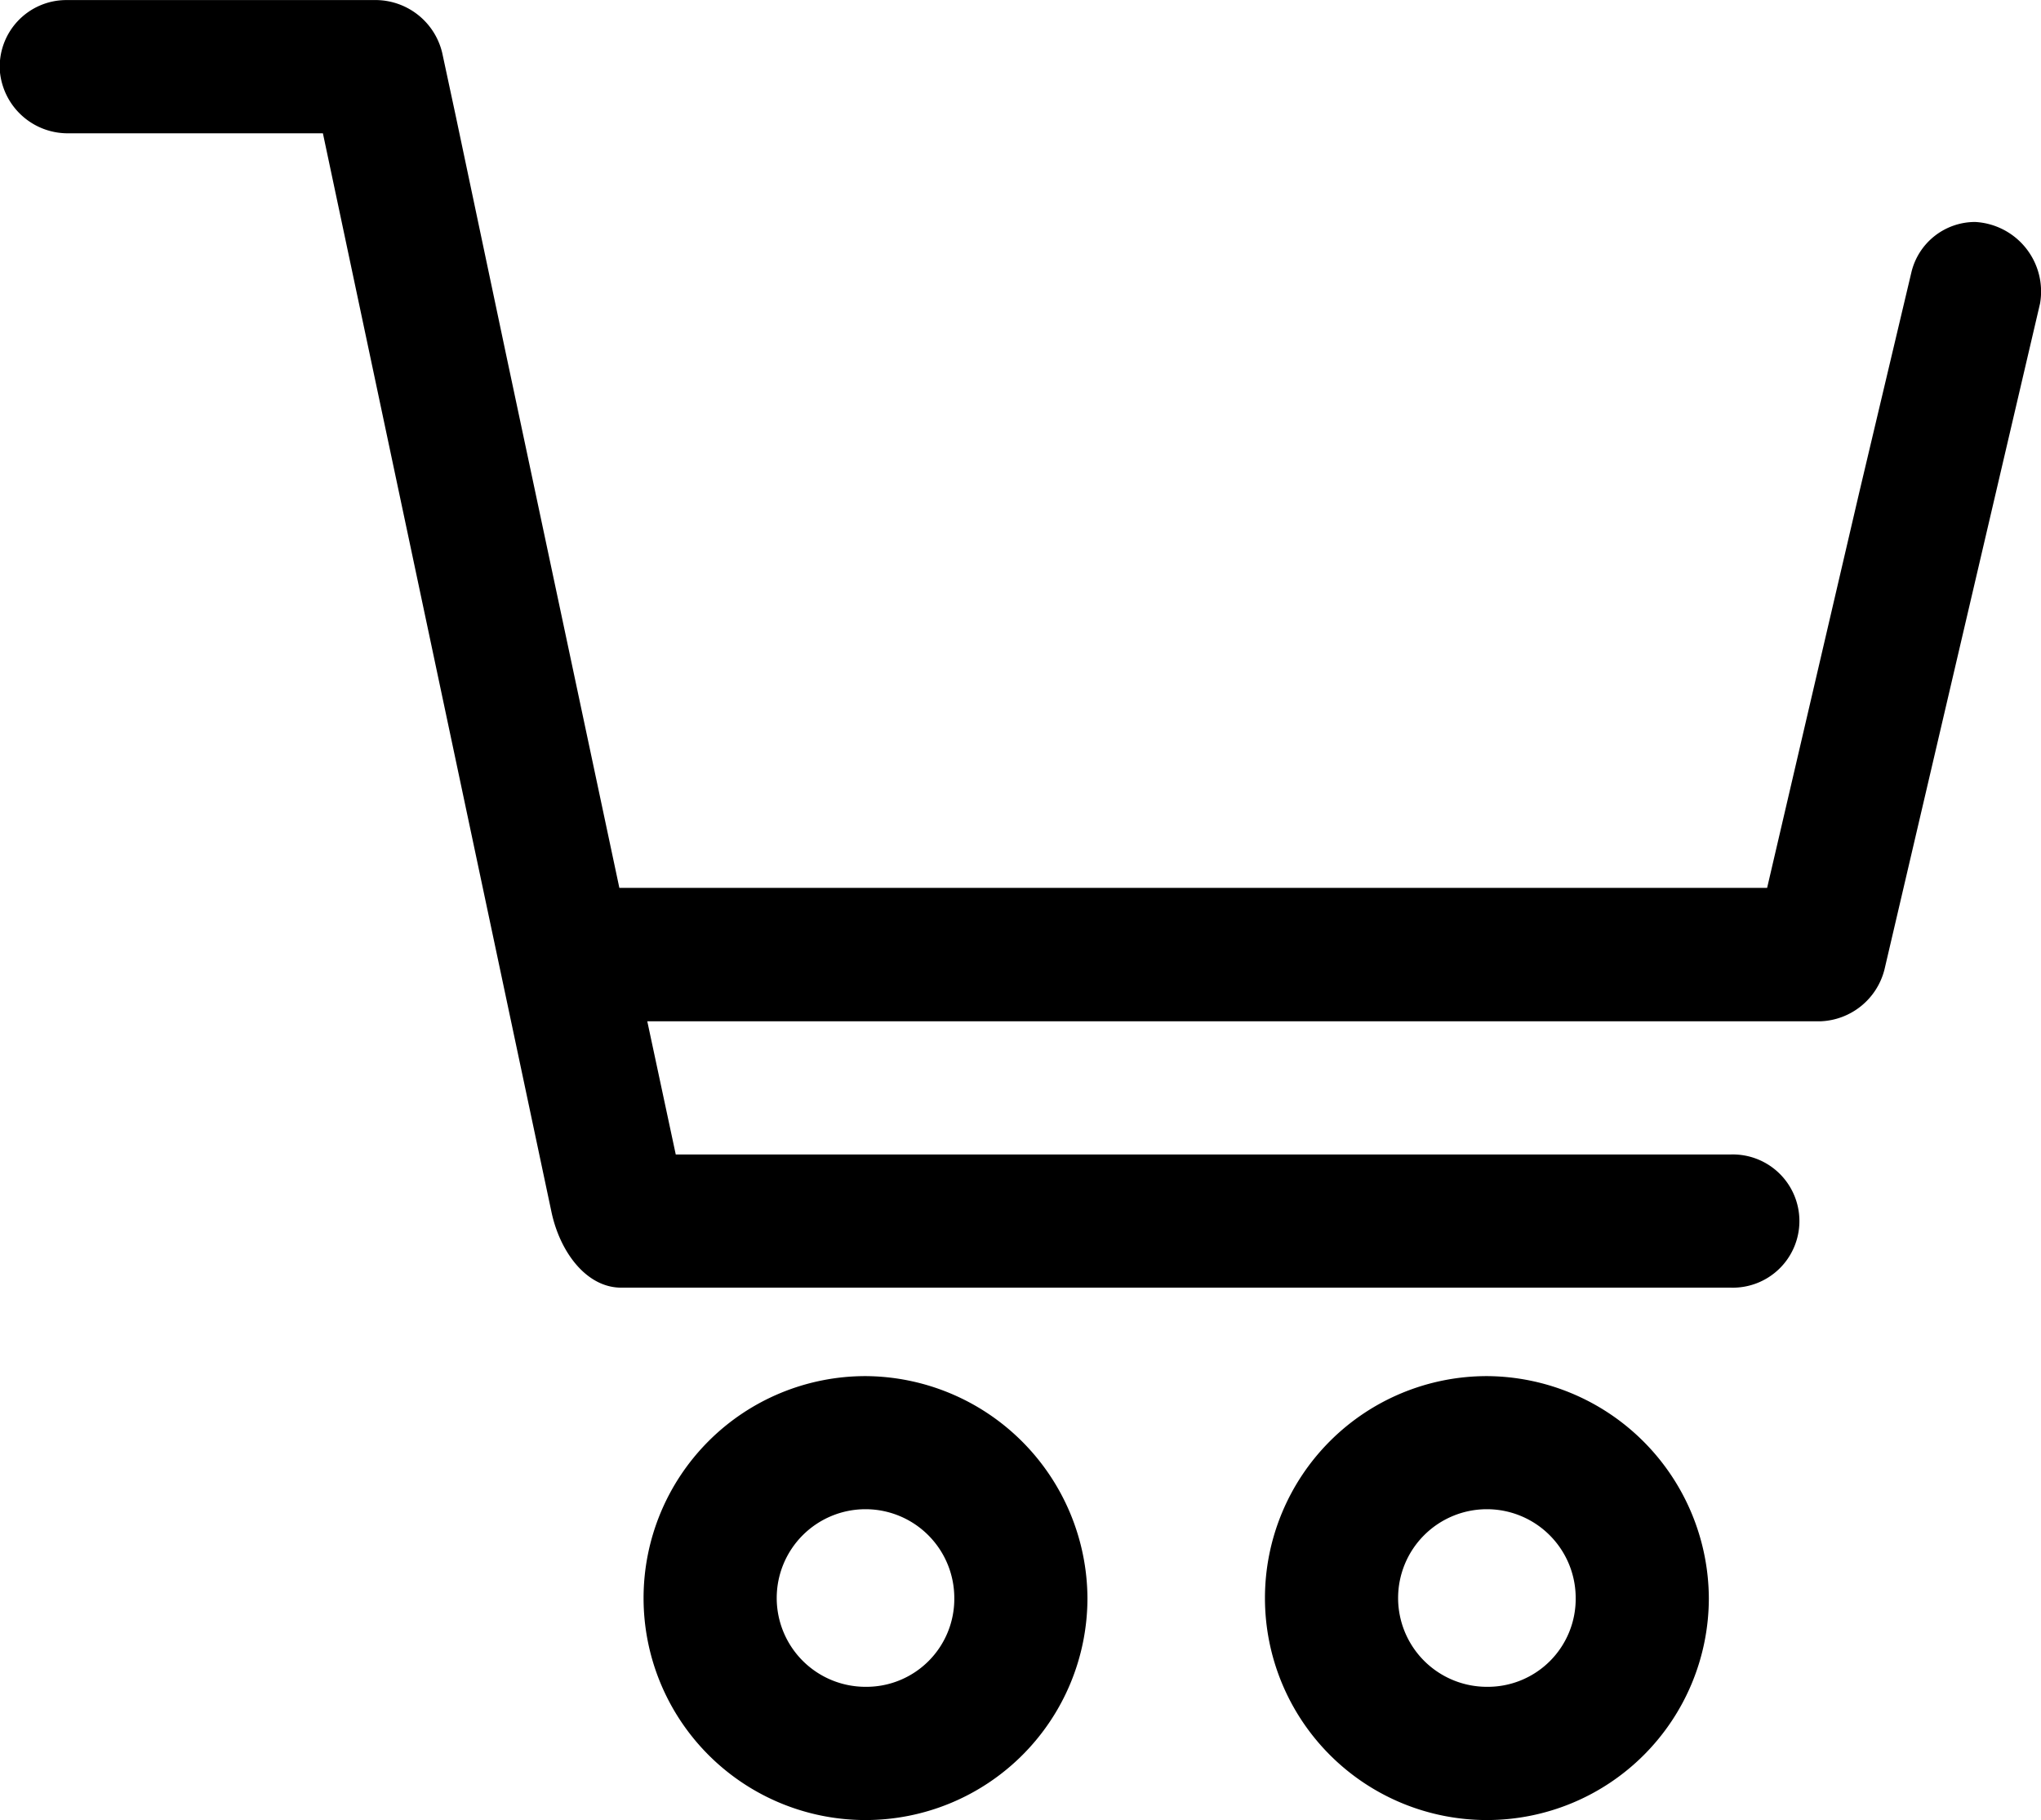
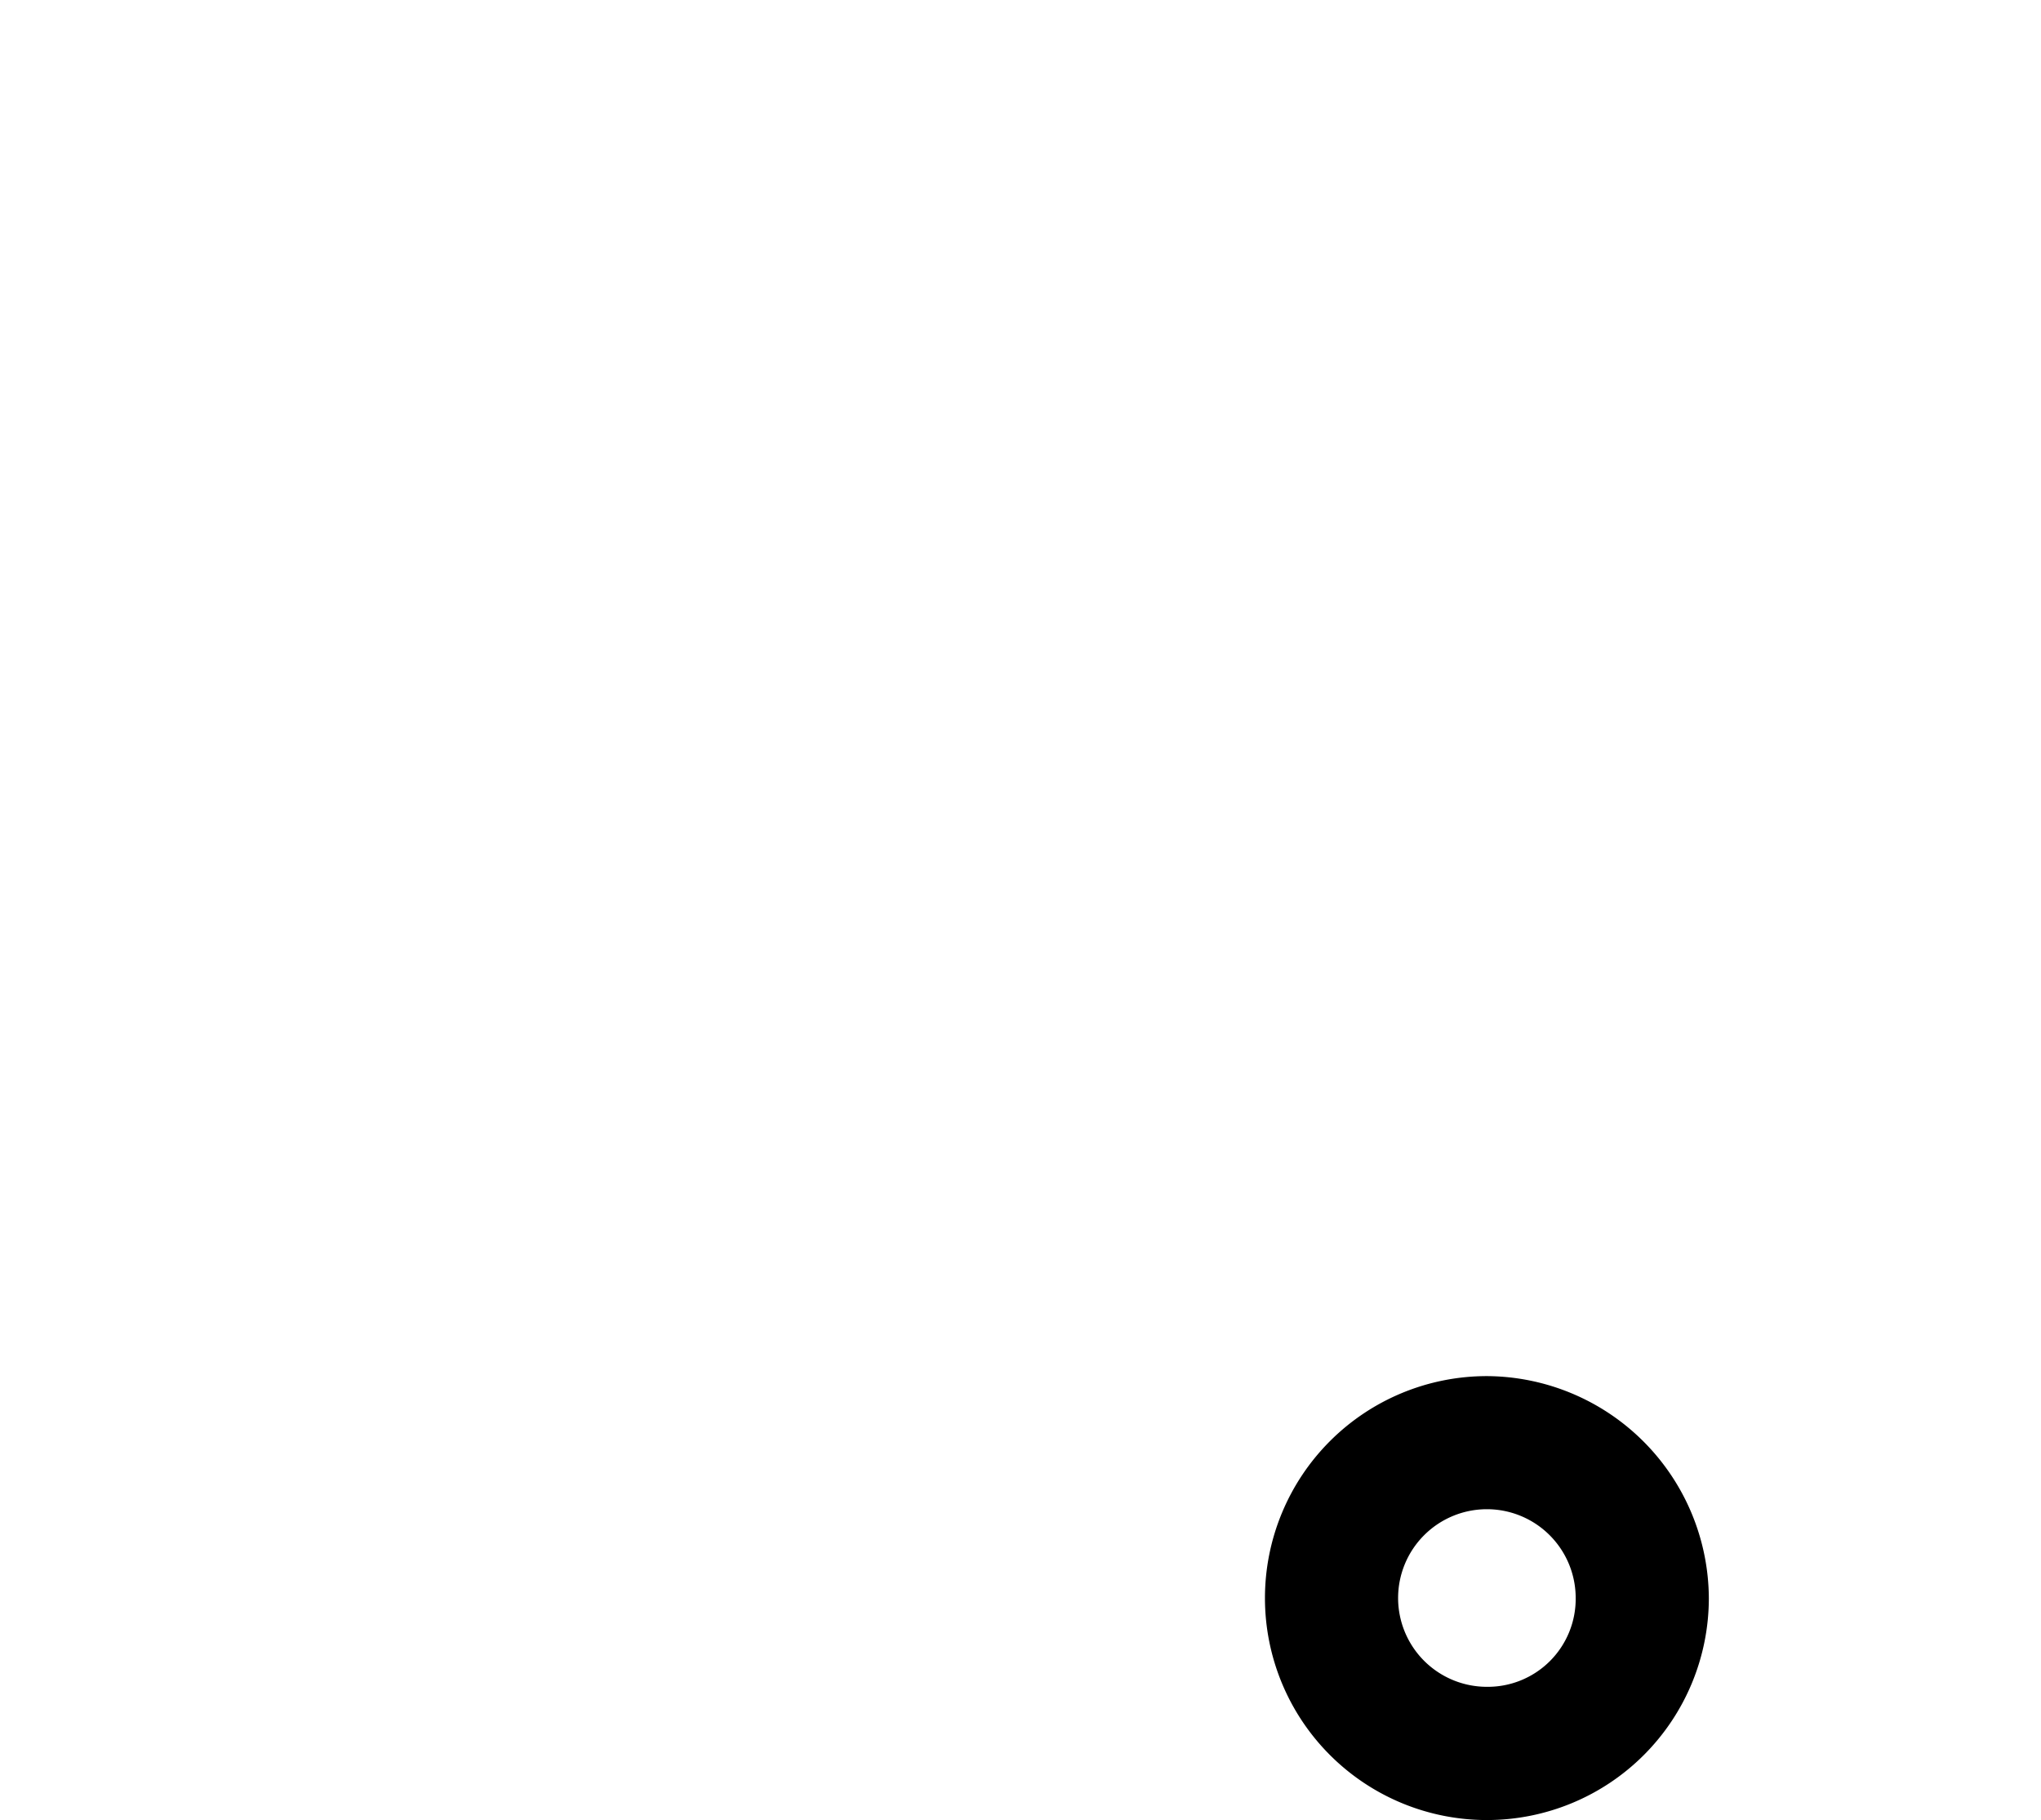
<svg xmlns="http://www.w3.org/2000/svg" width="30.182" height="26.911" viewBox="0 0 30.182 26.911">
  <g transform="translate(-678.907 -1102.606)">
-     <path d="M759.162,1267.175a3.282,3.282,0,1,0,3.282,3.282A3.3,3.3,0,0,0,759.162,1267.175Zm0,4.594a1.313,1.313,0,1,1,1.313-1.312A1.3,1.3,0,0,1,759.162,1271.769Z" transform="translate(-67.456 -144.222)" />
-     <path d="M708.115,1105.888h0a.969.969,0,0,0-.943.746l-.77,3.25h0l-1.363,5.85H688.066L686.848,1110h0v0l-.455-2.142h0l-.747-3.54-.2-.932a1.016,1.016,0,0,0-.964-.779h-4.595a.985.985,0,0,0-.982,1.051,1.007,1.007,0,0,0,1.016.919h3.761l3.384,15.968c.134.6.528,1.1,1.026,1.1H704.5a.985.985,0,1,0,0-1.969H688.9l-.421-1.969h17.342a1.015,1.015,0,0,0,.954-.769l2.3-9.845A1.03,1.03,0,0,0,708.115,1105.888Z" />
    <path d="M833.482,1267.175a3.282,3.282,0,1,0,3.282,3.282A3.3,3.3,0,0,0,833.482,1267.175Zm0,4.594a1.313,1.313,0,1,1,1.313-1.312A1.3,1.3,0,0,1,833.482,1271.769Z" transform="translate(-132.587 -144.222)" />
  </g>
</svg>